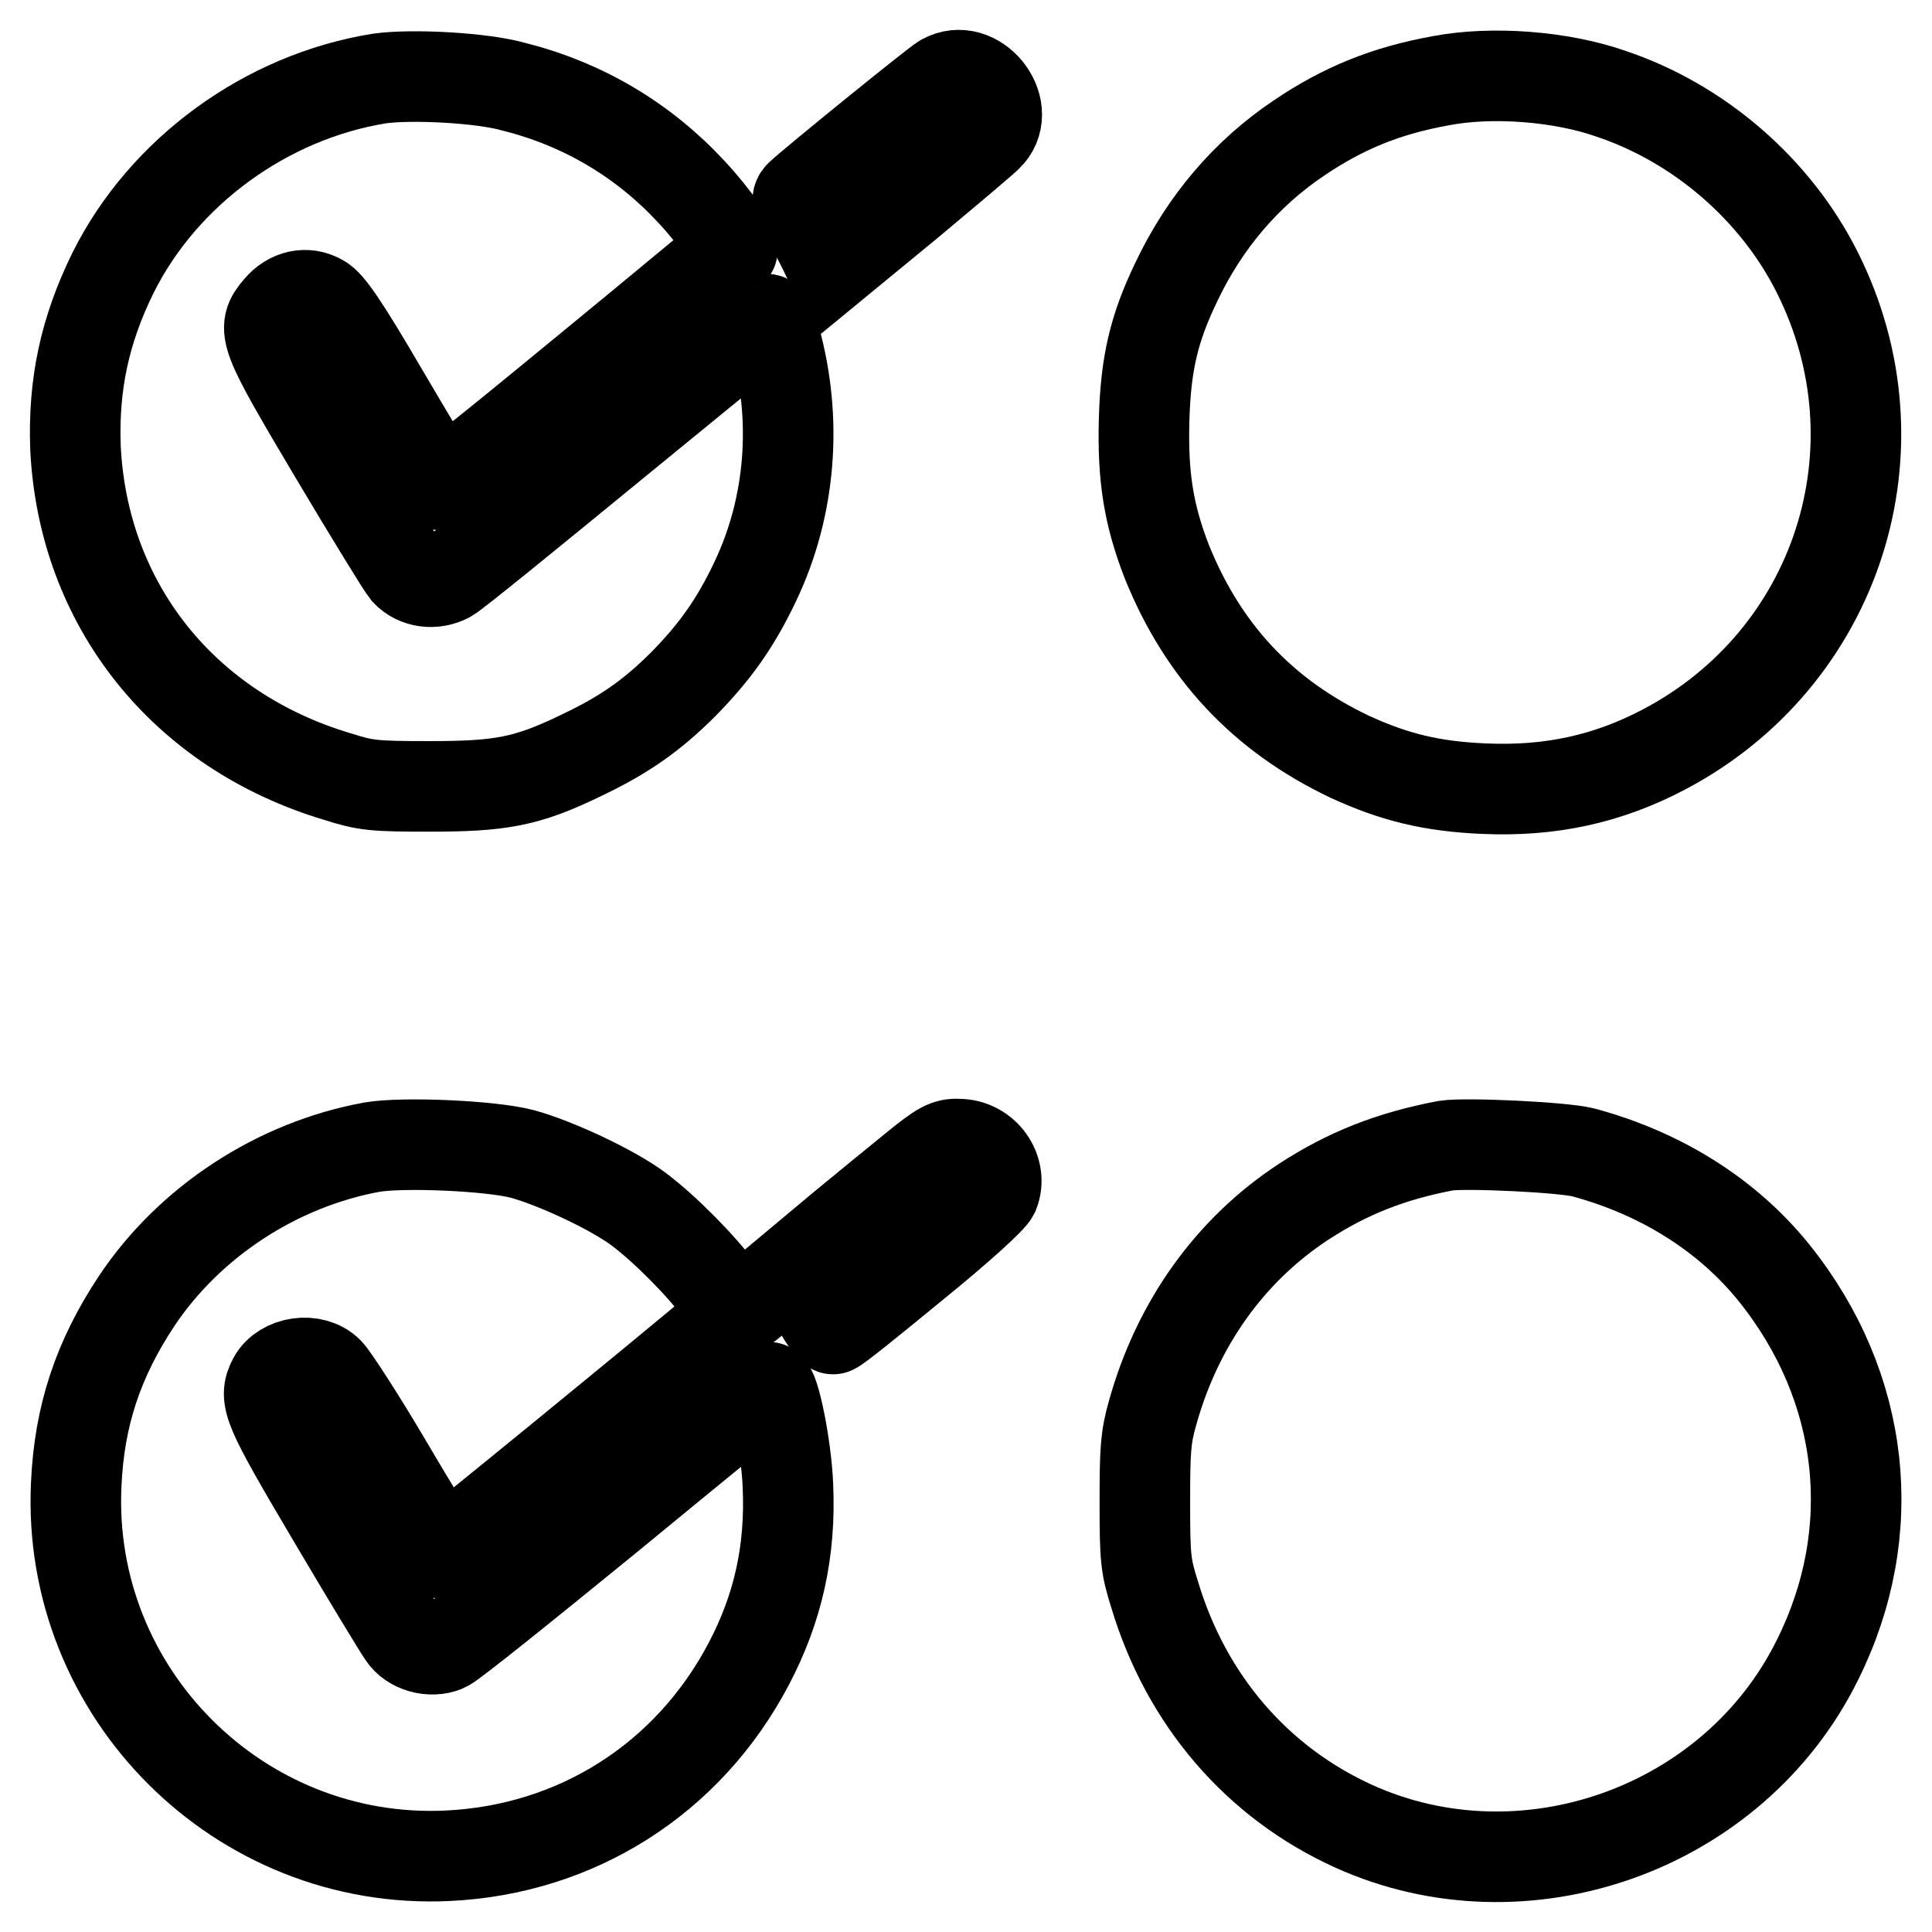
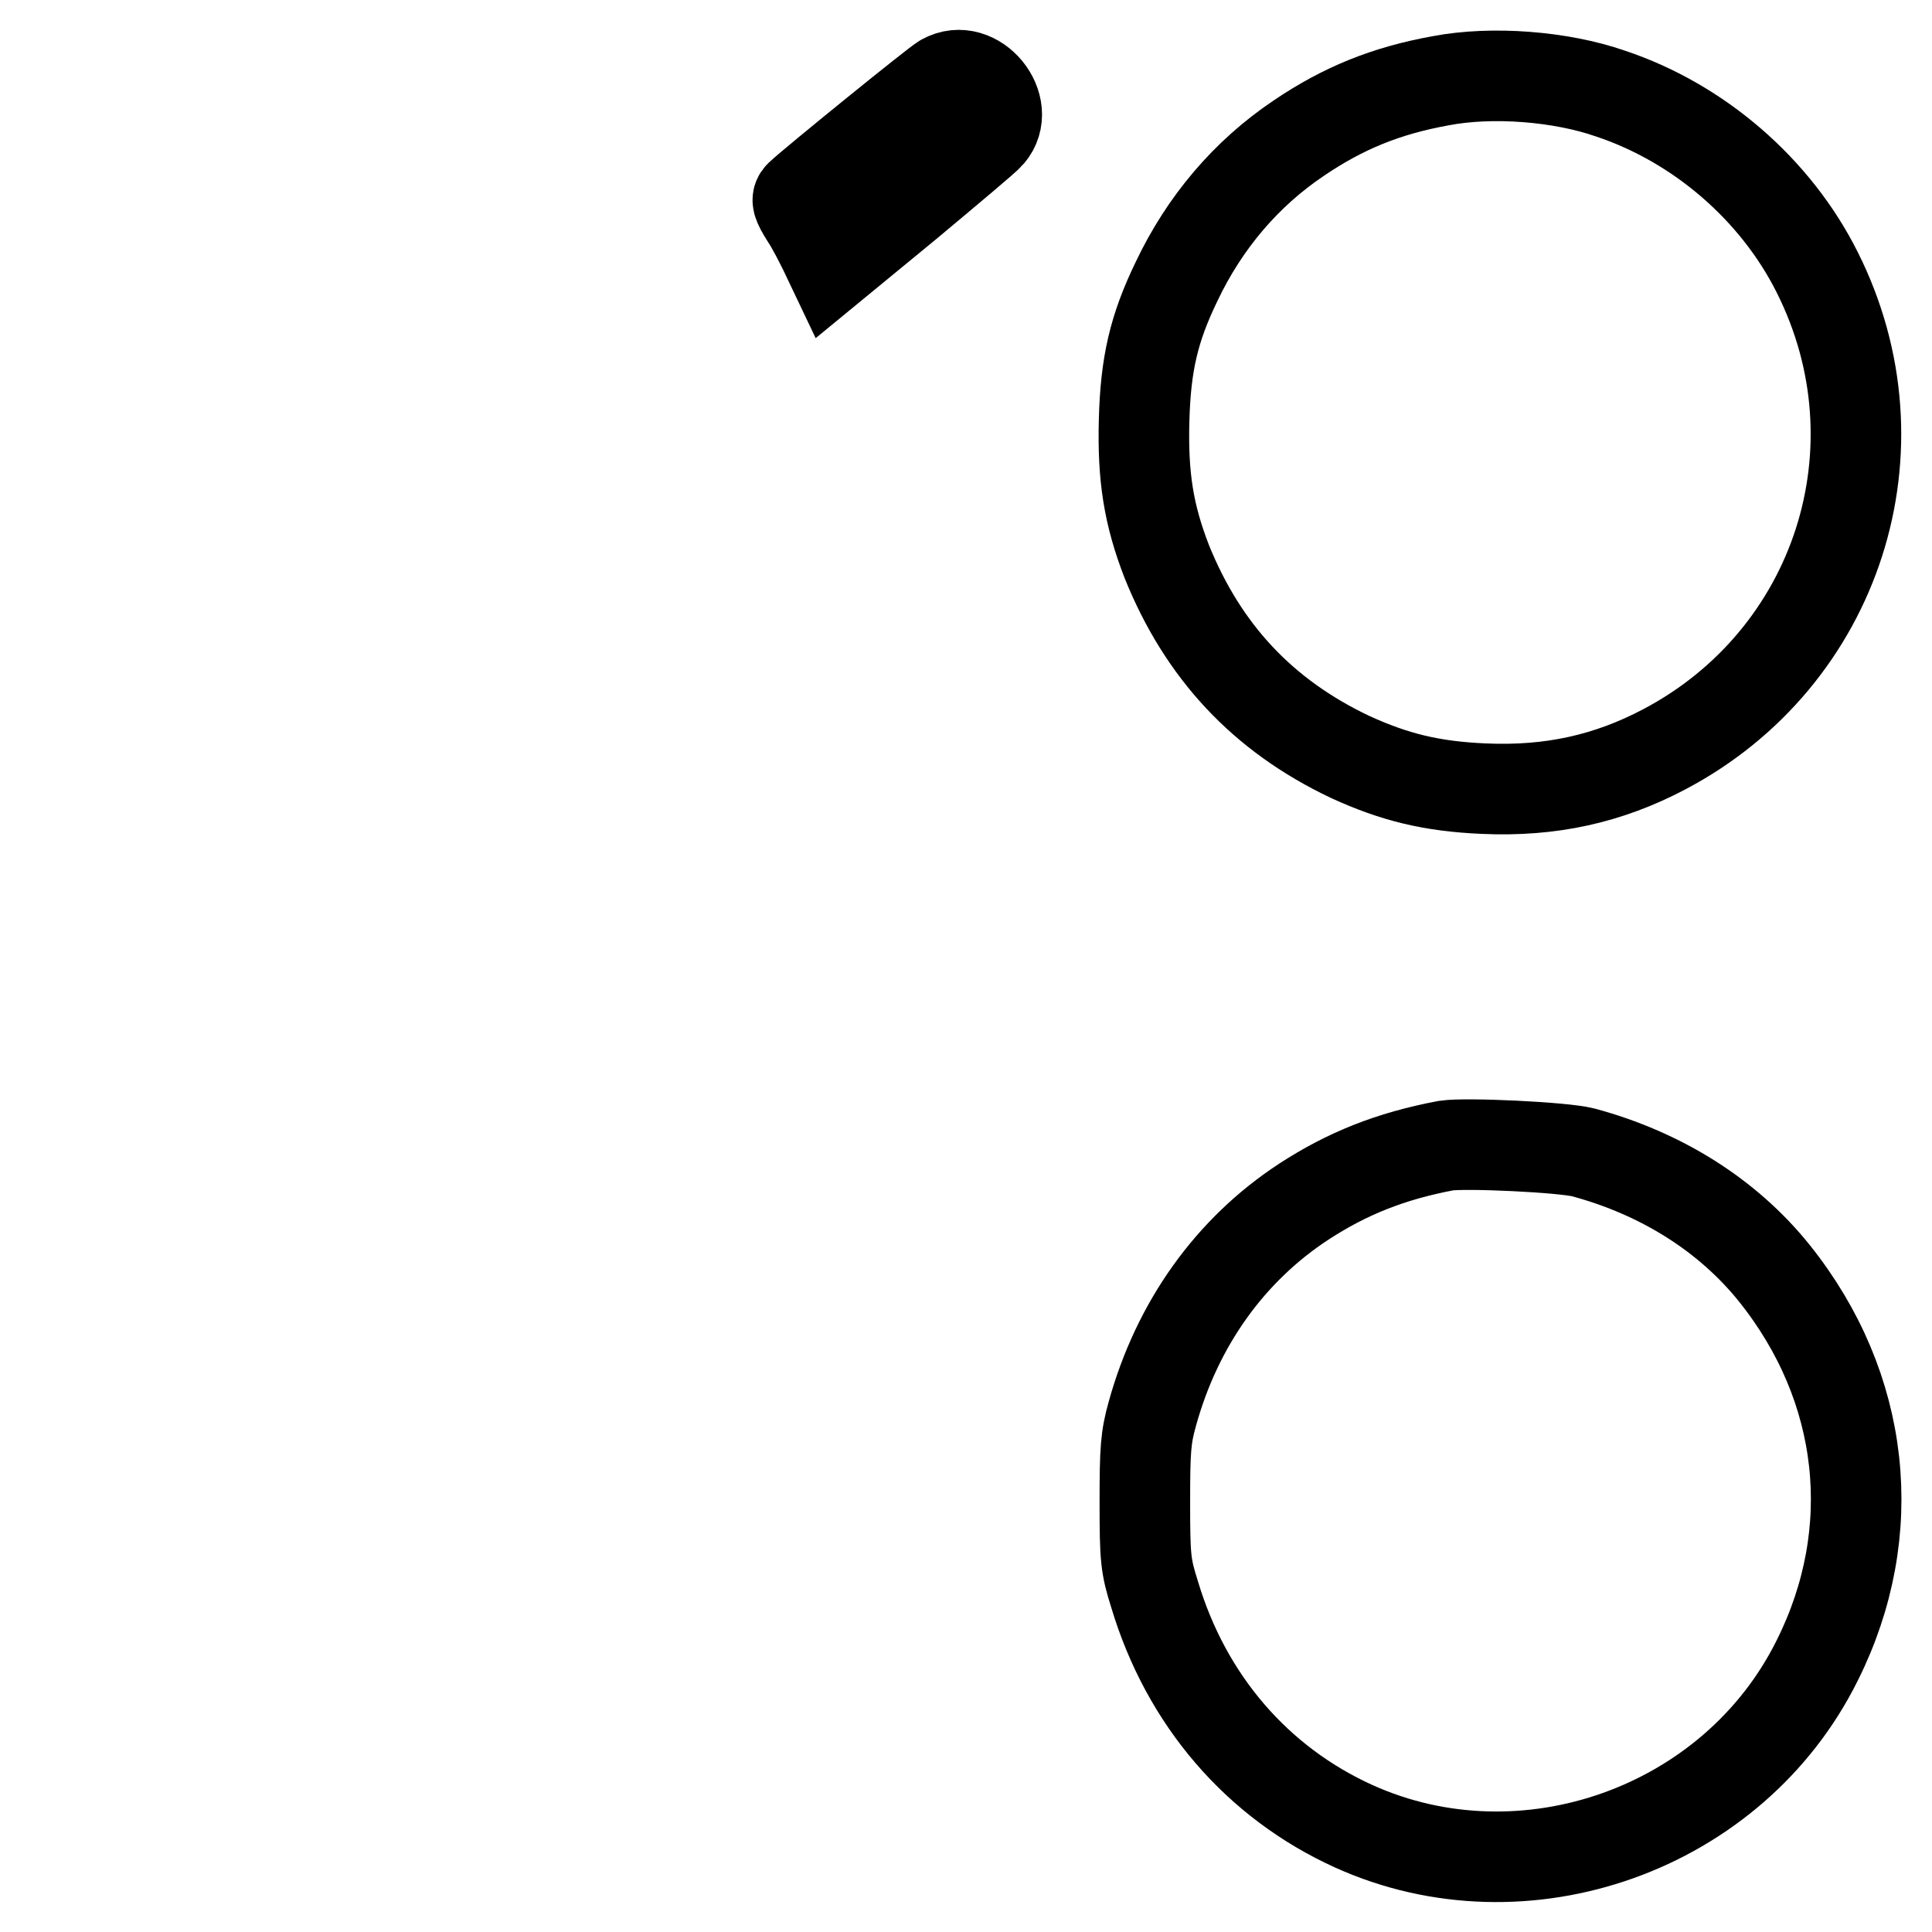
<svg xmlns="http://www.w3.org/2000/svg" version="1.1" x="0px" y="0px" viewBox="0 0 256 256" enable-background="new 0 0 256 256" xml:space="preserve">
  <g>
    <g>
      <g>
-         <path stroke-width="12" fill-opacity="0" stroke="#000000" d="M50.3,10.4C35.3,12.8,21.7,22.7,15,36.1c-3.8,7.7-5.3,14.9-5,23.2c1,20.8,14.3,37.5,34.7,43.6c3.8,1.2,4.8,1.3,12.2,1.3c9.4,0,12.9-0.6,20.1-4.1c5.7-2.7,9.4-5.3,13.6-9.5c4.1-4.2,6.8-7.9,9.5-13.6c4.7-9.9,5.6-21.4,2.6-32.2c-0.4-1.5-0.9-2.6-1.1-2.5c-0.2,0.1-9.4,7.6-20.5,16.7c-11.1,9.1-20.8,17-21.7,17.5c-1.9,1-4.2,0.7-5.6-0.8c-0.5-0.6-4.8-7.6-9.5-15.5c-9.5-16-9.7-16.6-7.4-19.3c1.5-1.8,3.7-2.3,5.6-1.2c1.1,0.6,3,3.3,8.2,12.2c3.7,6.3,7,11.8,7.3,12.2c0.5,0.7,2.7-1,19.6-14.9c10.5-8.6,19.2-15.9,19.4-16c0.5-0.4-2.3-4.5-5.4-7.8c-6.3-6.8-14.3-11.6-23.5-13.9C64,10.3,54.6,9.8,50.3,10.4z" />
        <path stroke-width="12" fill-opacity="0" stroke="#000000" d="M125,10.5c-0.8,0.4-17.2,13.7-19,15.4c-0.5,0.5-0.4,1,0.8,2.9c0.8,1.2,1.8,3.2,2.4,4.4l1,2.1l10.1-8.3c5.5-4.6,10.4-8.7,10.8-9.2C134.2,14.2,129.3,8.1,125,10.5z" />
        <path stroke-width="12" fill-opacity="0" stroke="#000000" d="M190.9,10.7c-7.2,1.3-12.9,3.6-18.8,7.6c-7,4.7-12.5,11.2-16.2,19c-3,6.2-4.1,10.9-4.3,18.4c-0.2,7.5,0.6,12.5,3,18.7c4.8,11.9,12.7,20.4,24.3,25.9c5.9,2.7,10.8,3.9,17.7,4.2c8.9,0.4,16.5-1.3,23.9-5.2c23-12.1,32-39.9,20.3-63.2c-5.5-11-15.7-19.8-27.4-23.7C206.8,10.1,197.7,9.4,190.9,10.7z" />
-         <path stroke-width="12" fill-opacity="0" stroke="#000000" d="M49.3,152c-12.6,2.3-24.2,9.9-31.2,20.4c-5.1,7.7-7.6,15.2-8,24.3c-1.3,27.6,21.6,50.5,49.2,49.2c17.1-0.8,31.9-10.2,39.9-25.4c3.9-7.4,5.6-15,5.2-23.7c-0.2-5.1-1.8-13-2.6-13c-0.2,0-9.5,7.6-20.8,16.9C69.6,210,59.8,217.9,59,218.2c-1.9,0.8-4.5,0.1-5.6-1.6c-0.5-0.7-4.7-7.6-9.3-15.4c-8.7-14.7-9.2-15.9-7.9-18.4c1.3-2.4,5.3-3,7.3-1c0.7,0.7,4.4,6.4,8.1,12.7c3.7,6.3,6.9,11.4,7.1,11.4c0.2,0,29.6-24,37.4-30.6l1.5-1.2l-2.1-2.9c-2.4-3.3-7.3-8.3-10.9-11c-3.5-2.6-11-6.1-15.4-7.3C65,151.8,53.4,151.3,49.3,152z" />
-         <path stroke-width="12" fill-opacity="0" stroke="#000000" d="M121.4,154.6c-2.1,1.7-6.5,5.3-9.9,8.1l-6.1,5.1l2.3,4.2c1.2,2.4,2.5,4.2,2.7,4.1c0.3,0,5-3.8,10.6-8.4c6.4-5.2,10.3-8.8,10.7-9.6c1.2-3-1.2-6.5-4.7-6.5C125.5,151.5,124.6,152,121.4,154.6z" />
        <path stroke-width="12" fill-opacity="0" stroke="#000000" d="M191.6,151.8c-7.4,1.4-13.1,3.7-18.8,7.4c-9.8,6.4-16.8,16.2-20.1,28.1c-0.9,3.2-1,4.8-1,11.8c0,7.4,0.1,8.4,1.3,12.2c4.2,14,13.6,24.9,26.4,30.7c22.6,10.2,50.3,0.4,61.4-22c8.5-17,6.4-36.2-5.7-51.3c-6.1-7.6-14.9-13.2-25.3-16C207.1,152,194.2,151.4,191.6,151.8z" />
      </g>
    </g>
  </g>
</svg>